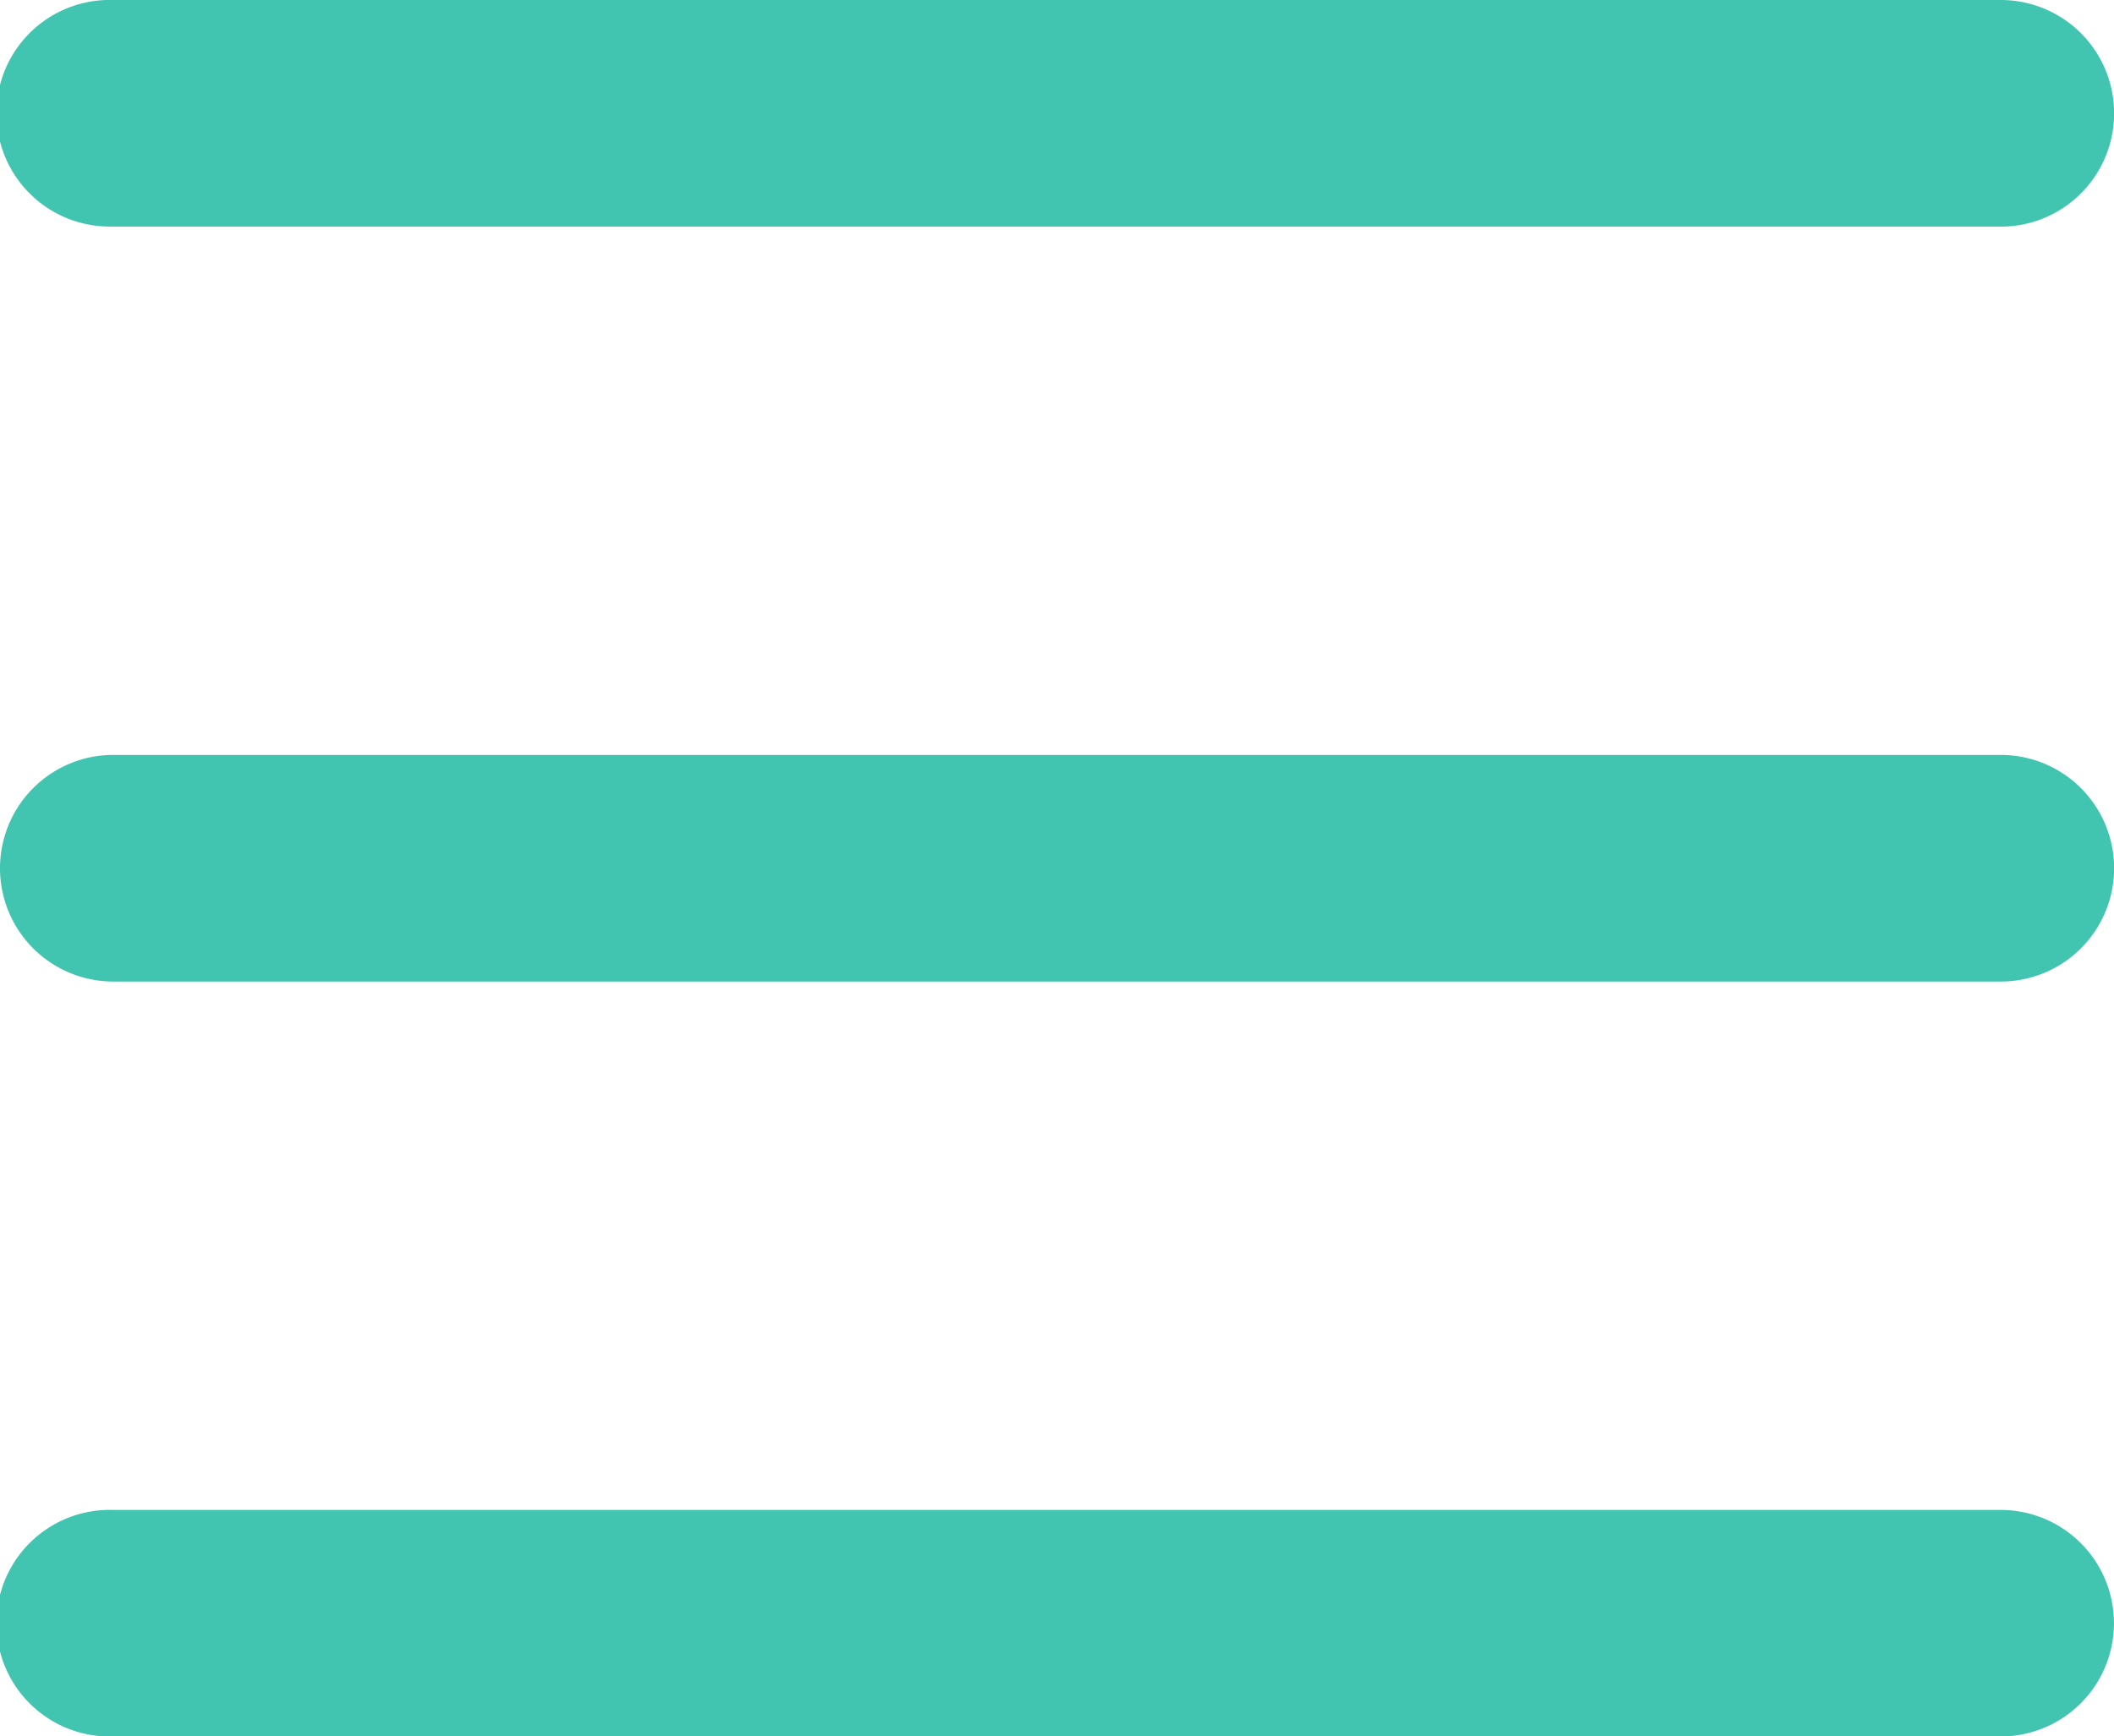
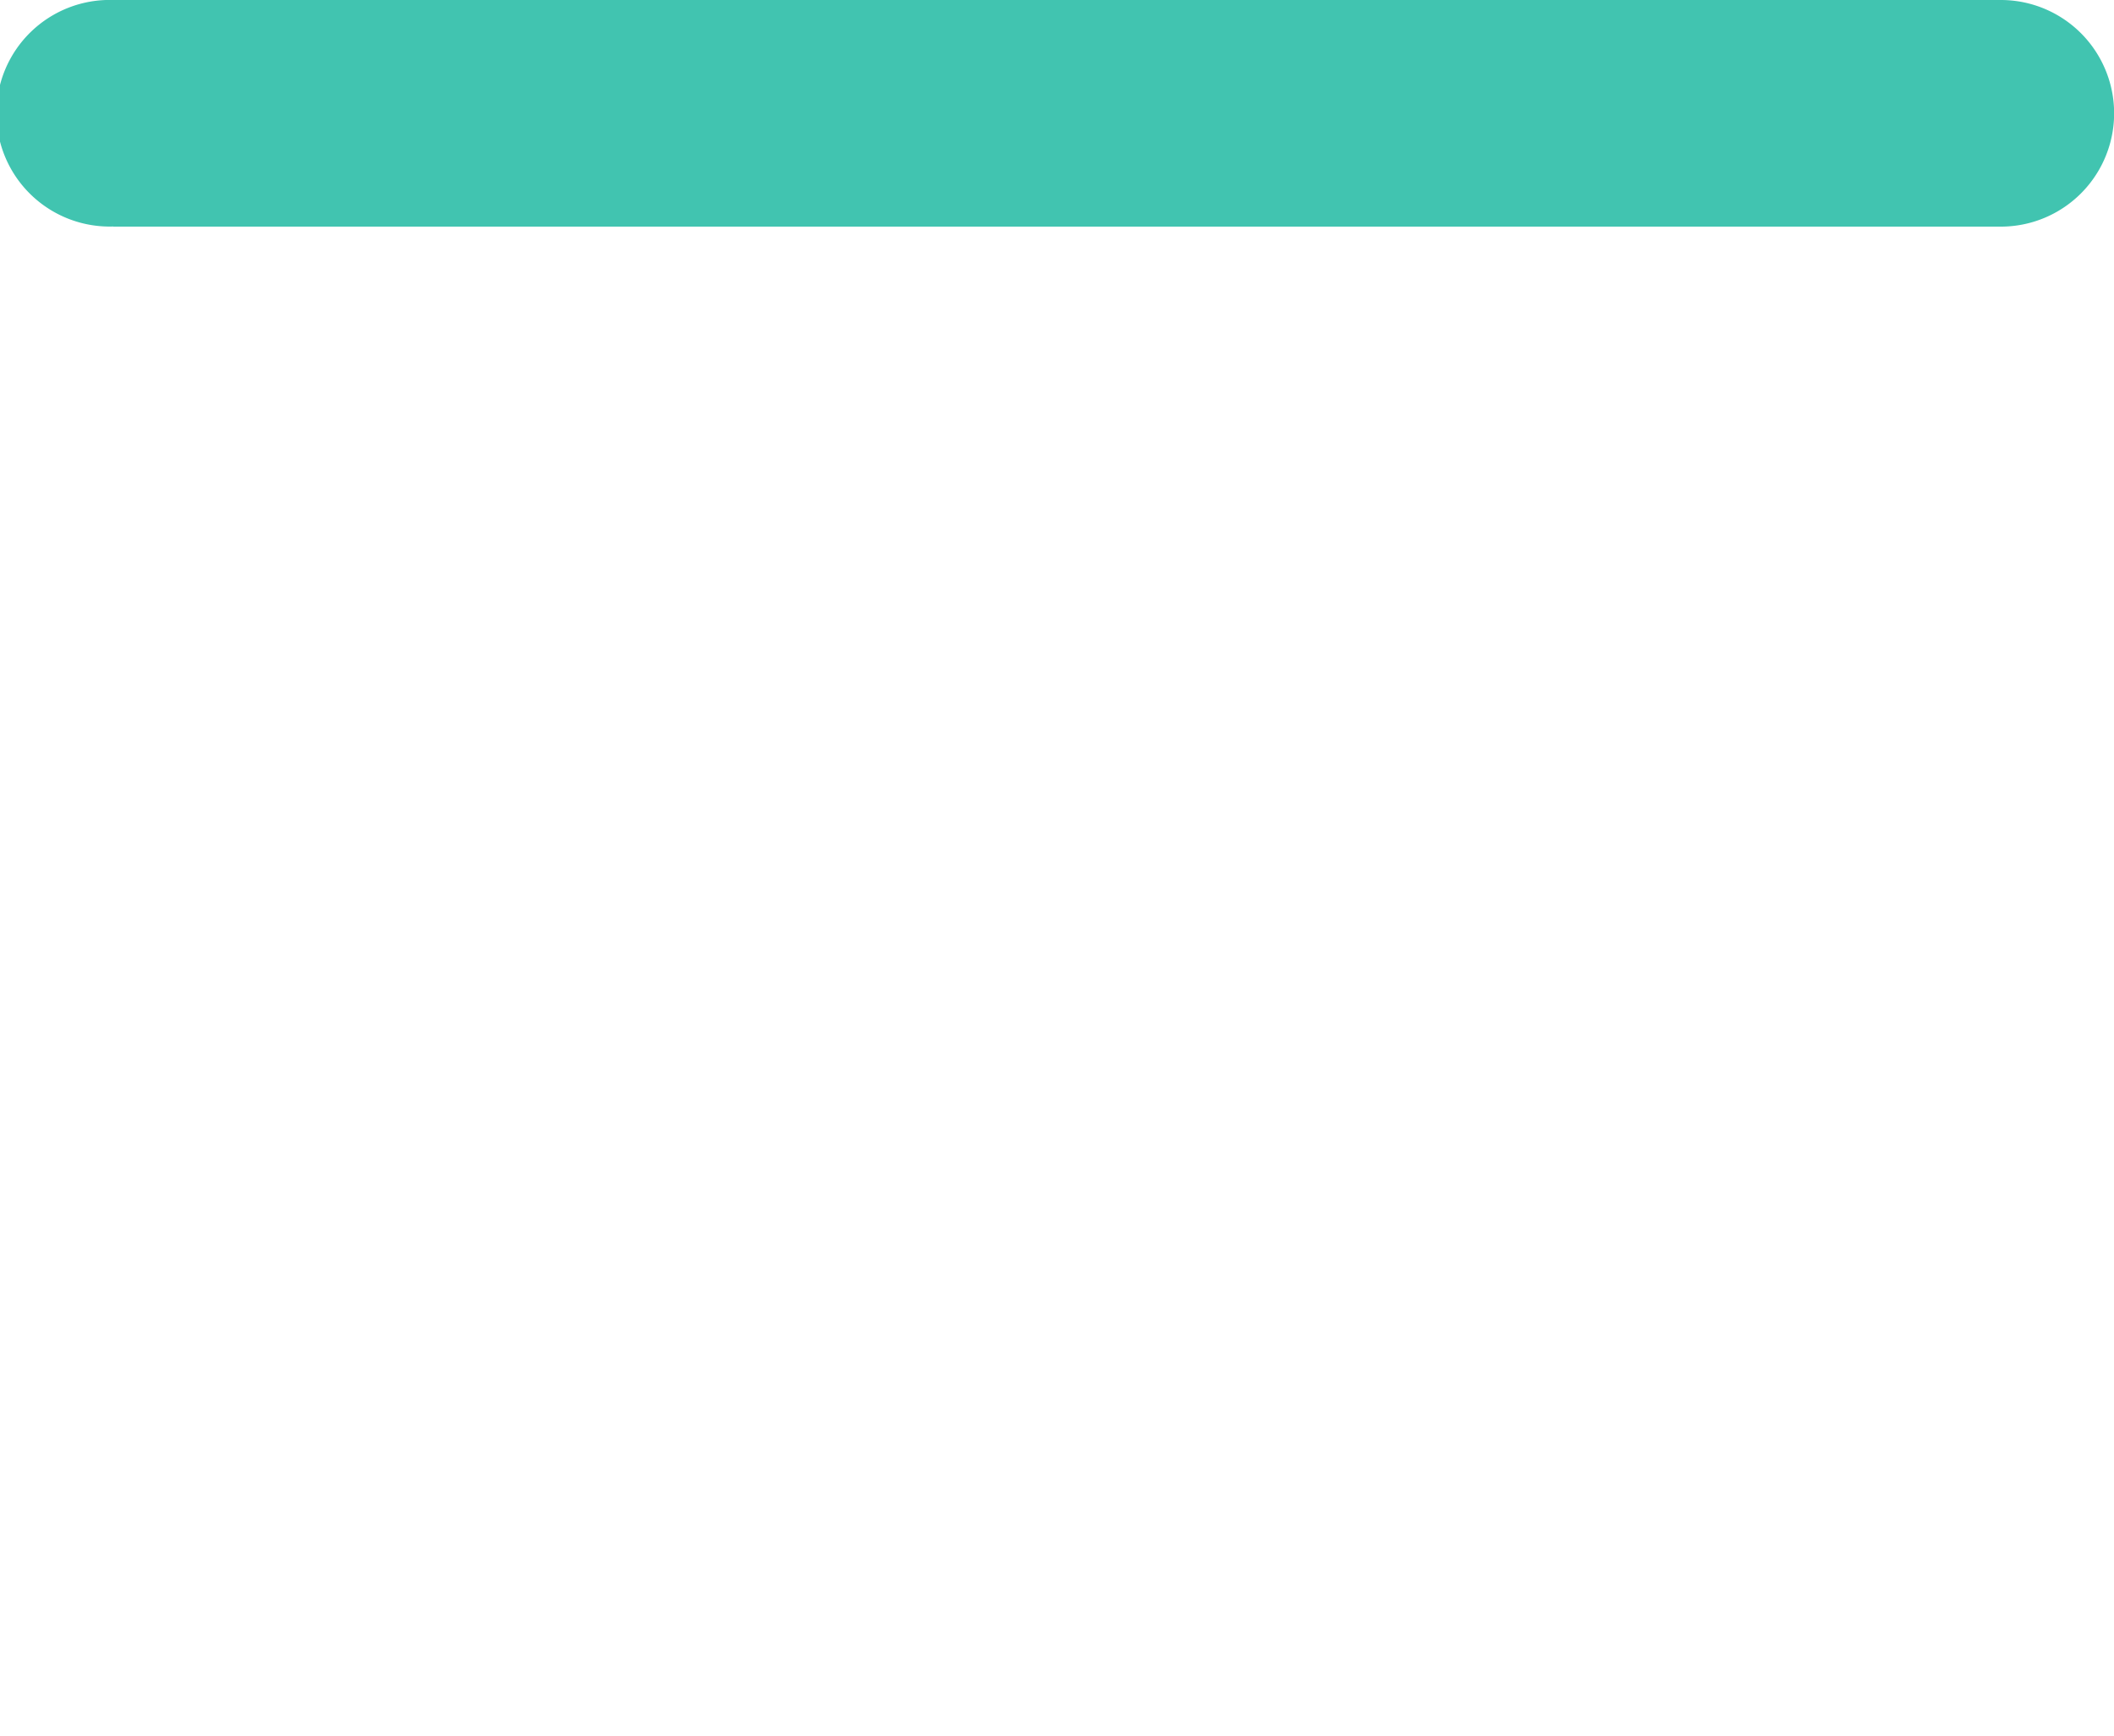
<svg xmlns="http://www.w3.org/2000/svg" width="18.507" height="15.201" viewBox="1213.493 7.024 18.507 15.201">
  <g data-name="np_burger_806722_000000">
    <path d="M1214.485 9.007a.992.992 0 1 1 0-1.983h16.524a.992.992 0 0 1 0 1.984h-16.524Z" fill="#41c4b0" fill-rule="evenodd" data-name="Tracé 14" />
-     <path d="M1214.485 15.617a.992.992 0 1 1 0-1.984h16.524a.991.991 0 0 1 0 1.984h-16.524Z" fill="#41c4b0" fill-rule="evenodd" data-name="Tracé 15" />
-     <path d="M1214.485 22.226a.992.992 0 1 1 0-1.983h16.523a.991.991 0 1 1 0 1.983h-16.523Z" fill="#41c4b0" fill-rule="evenodd" data-name="Tracé 16" />
  </g>
</svg>